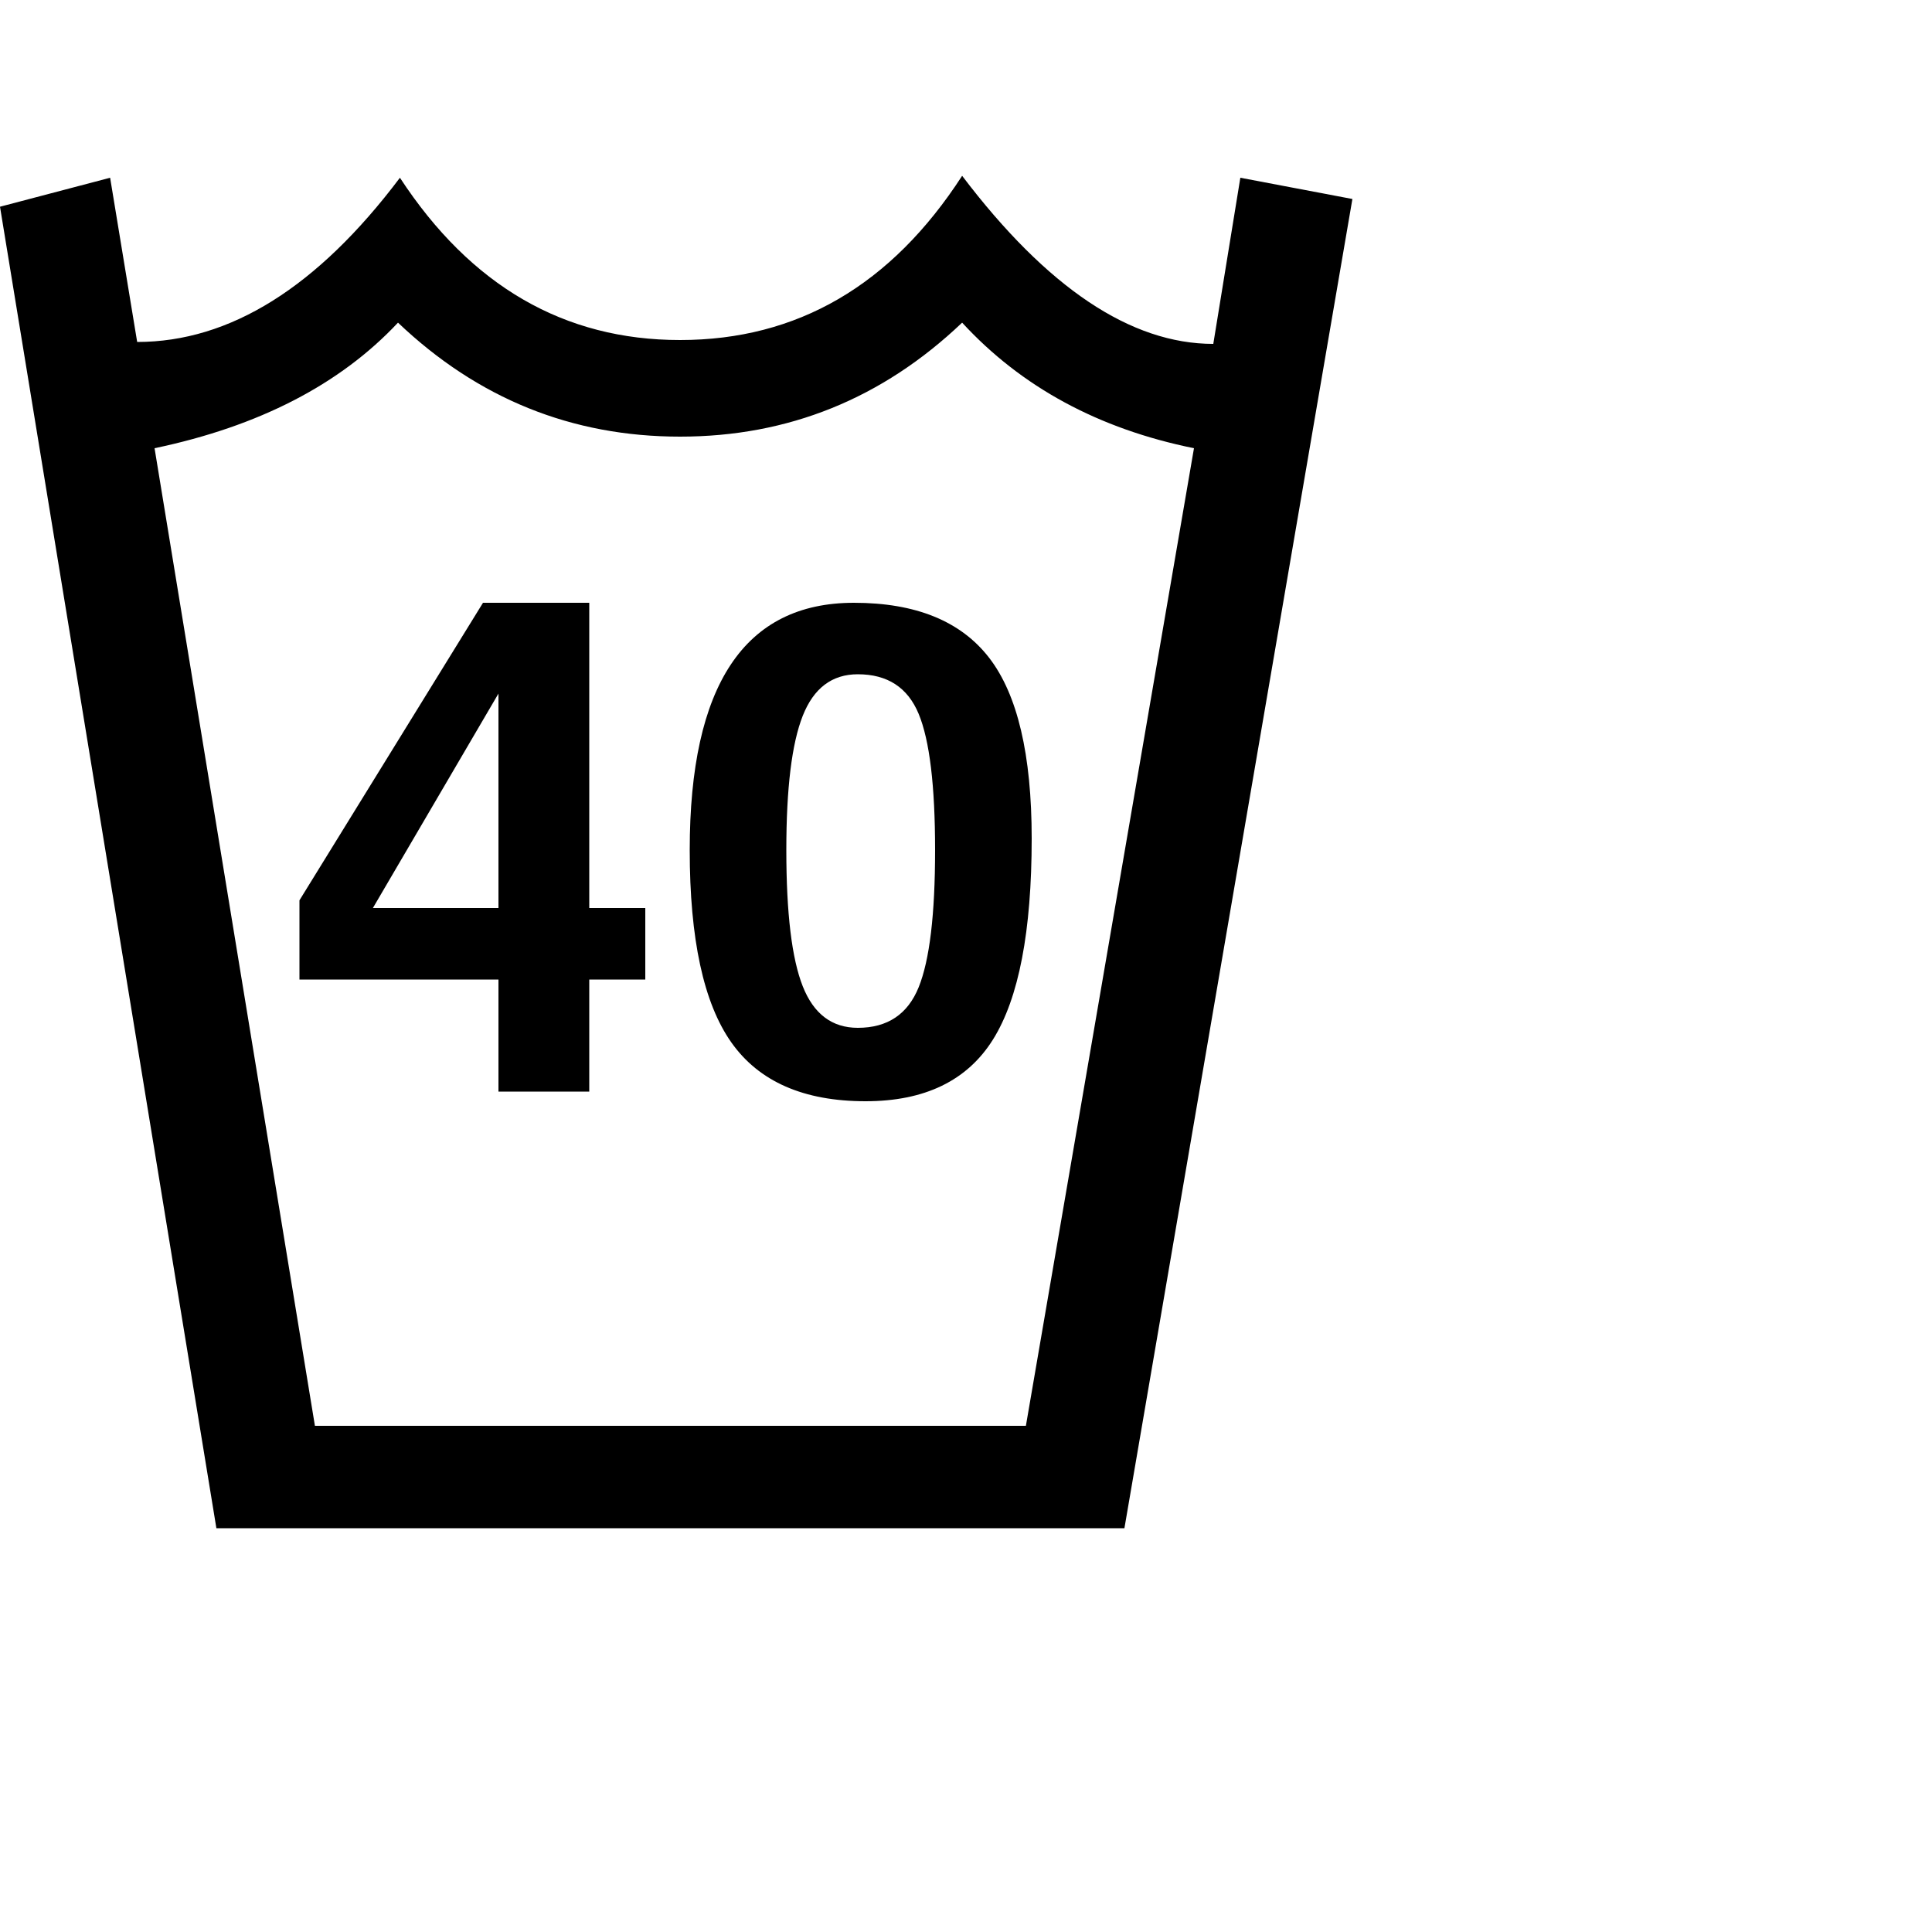
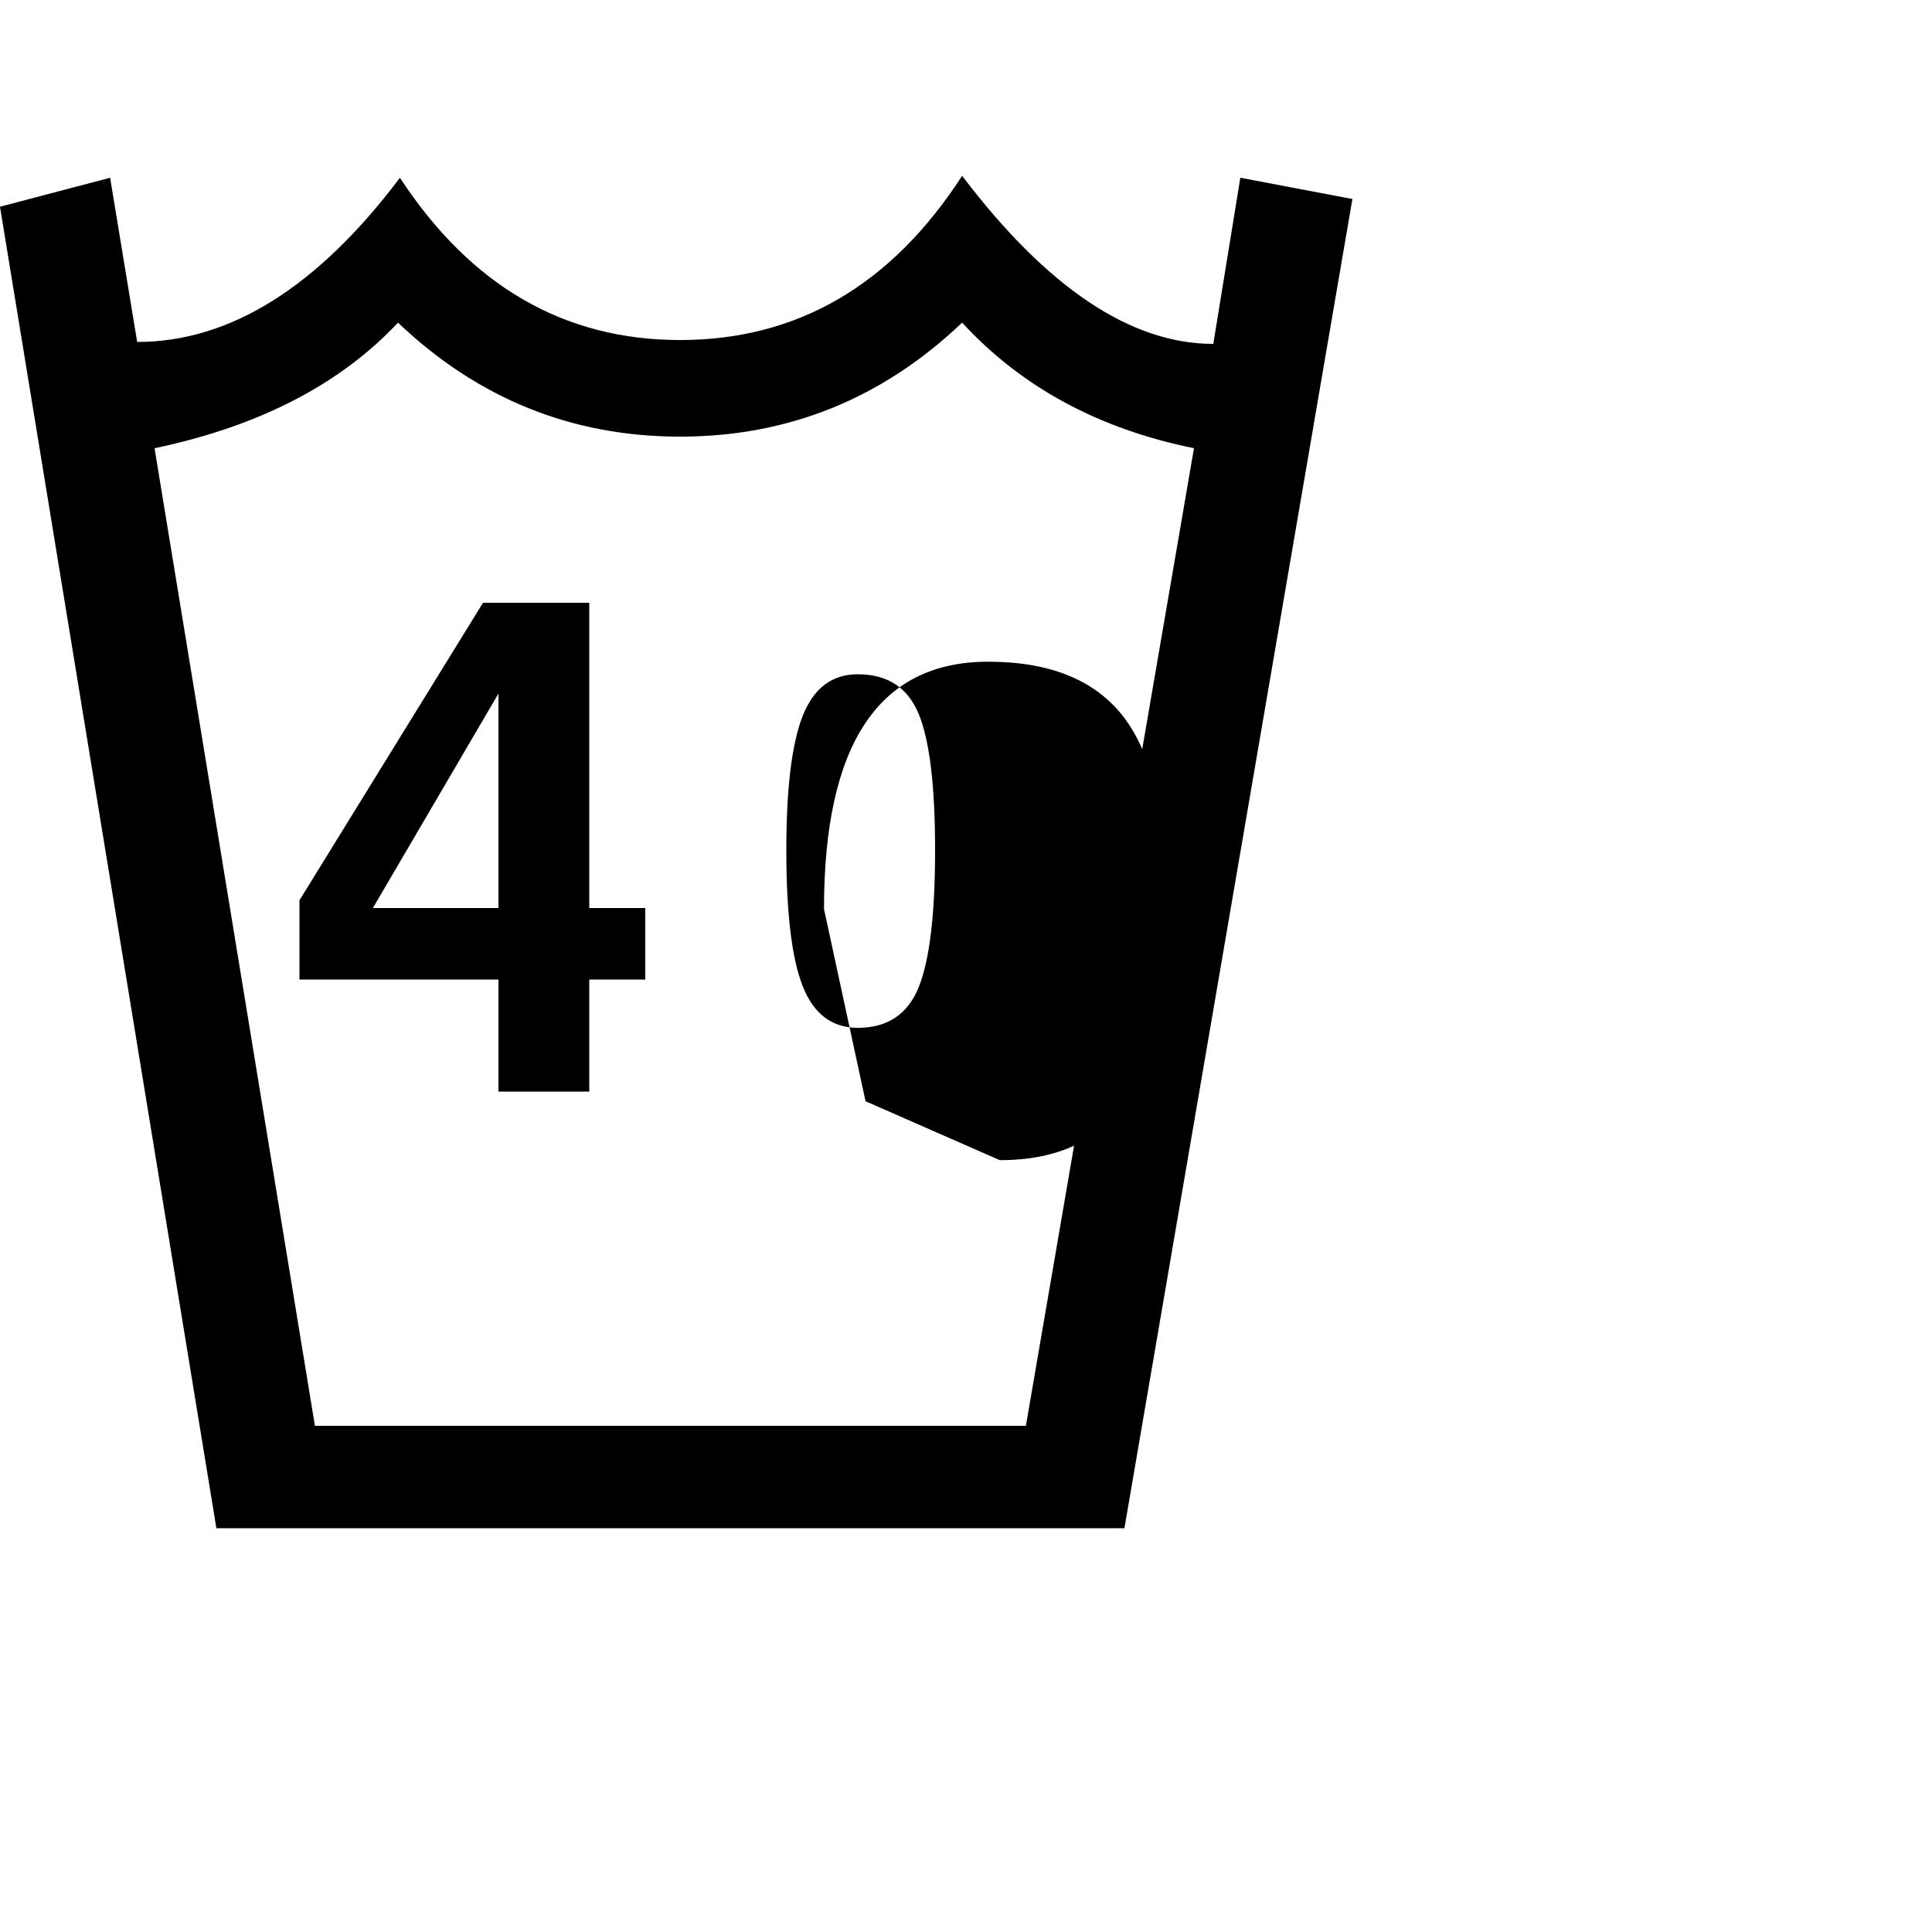
<svg xmlns="http://www.w3.org/2000/svg" version="1.1" width="32" height="32" viewBox="0 0 32 32">
  <title>acute</title>
-   <path d="M18.624 25.312h-15.040l-3.584-21.888 1.824-0.48 0.448 2.72q2.304 0 4.352-2.72 1.76 2.688 4.64 2.688 2.912 0 4.672-2.72 2.112 2.784 4.16 2.784l0.448-2.752 1.856 0.352zM2.56 7.424l2.656 16.192h11.776l2.784-16.192q-2.368-0.48-3.84-2.080-1.984 1.888-4.672 1.888t-4.672-1.888q-1.44 1.536-4.032 2.080zM9.76 18.080h-1.504v-1.856h-3.296v-1.312l3.040-4.928h1.76v5.056h0.928v1.184h-0.928v1.856zM14.336 18.24q-1.536 0-2.224-0.976t-0.688-3.184q0-4.096 2.72-4.096 1.536 0 2.24 0.912t0.704 2.992q0 2.304-0.64 3.328t-2.112 1.024zM14.208 17.024q0.736 0 1.008-0.672t0.272-2.272-0.272-2.256-1.008-0.656q-0.64 0-0.912 0.688t-0.272 2.224q0 1.568 0.272 2.256t0.912 0.688zM8.256 11.488l-2.080 3.552h2.080v-3.552z" />
+   <path d="M18.624 25.312h-15.040l-3.584-21.888 1.824-0.48 0.448 2.72q2.304 0 4.352-2.72 1.76 2.688 4.64 2.688 2.912 0 4.672-2.72 2.112 2.784 4.16 2.784l0.448-2.752 1.856 0.352zM2.56 7.424l2.656 16.192h11.776l2.784-16.192q-2.368-0.48-3.84-2.080-1.984 1.888-4.672 1.888t-4.672-1.888q-1.44 1.536-4.032 2.080zM9.76 18.080h-1.504v-1.856h-3.296v-1.312l3.040-4.928h1.76v5.056h0.928v1.184h-0.928v1.856zM14.336 18.24t-0.688-3.184q0-4.096 2.72-4.096 1.536 0 2.24 0.912t0.704 2.992q0 2.304-0.64 3.328t-2.112 1.024zM14.208 17.024q0.736 0 1.008-0.672t0.272-2.272-0.272-2.256-1.008-0.656q-0.64 0-0.912 0.688t-0.272 2.224q0 1.568 0.272 2.256t0.912 0.688zM8.256 11.488l-2.080 3.552h2.080v-3.552z" />
</svg>